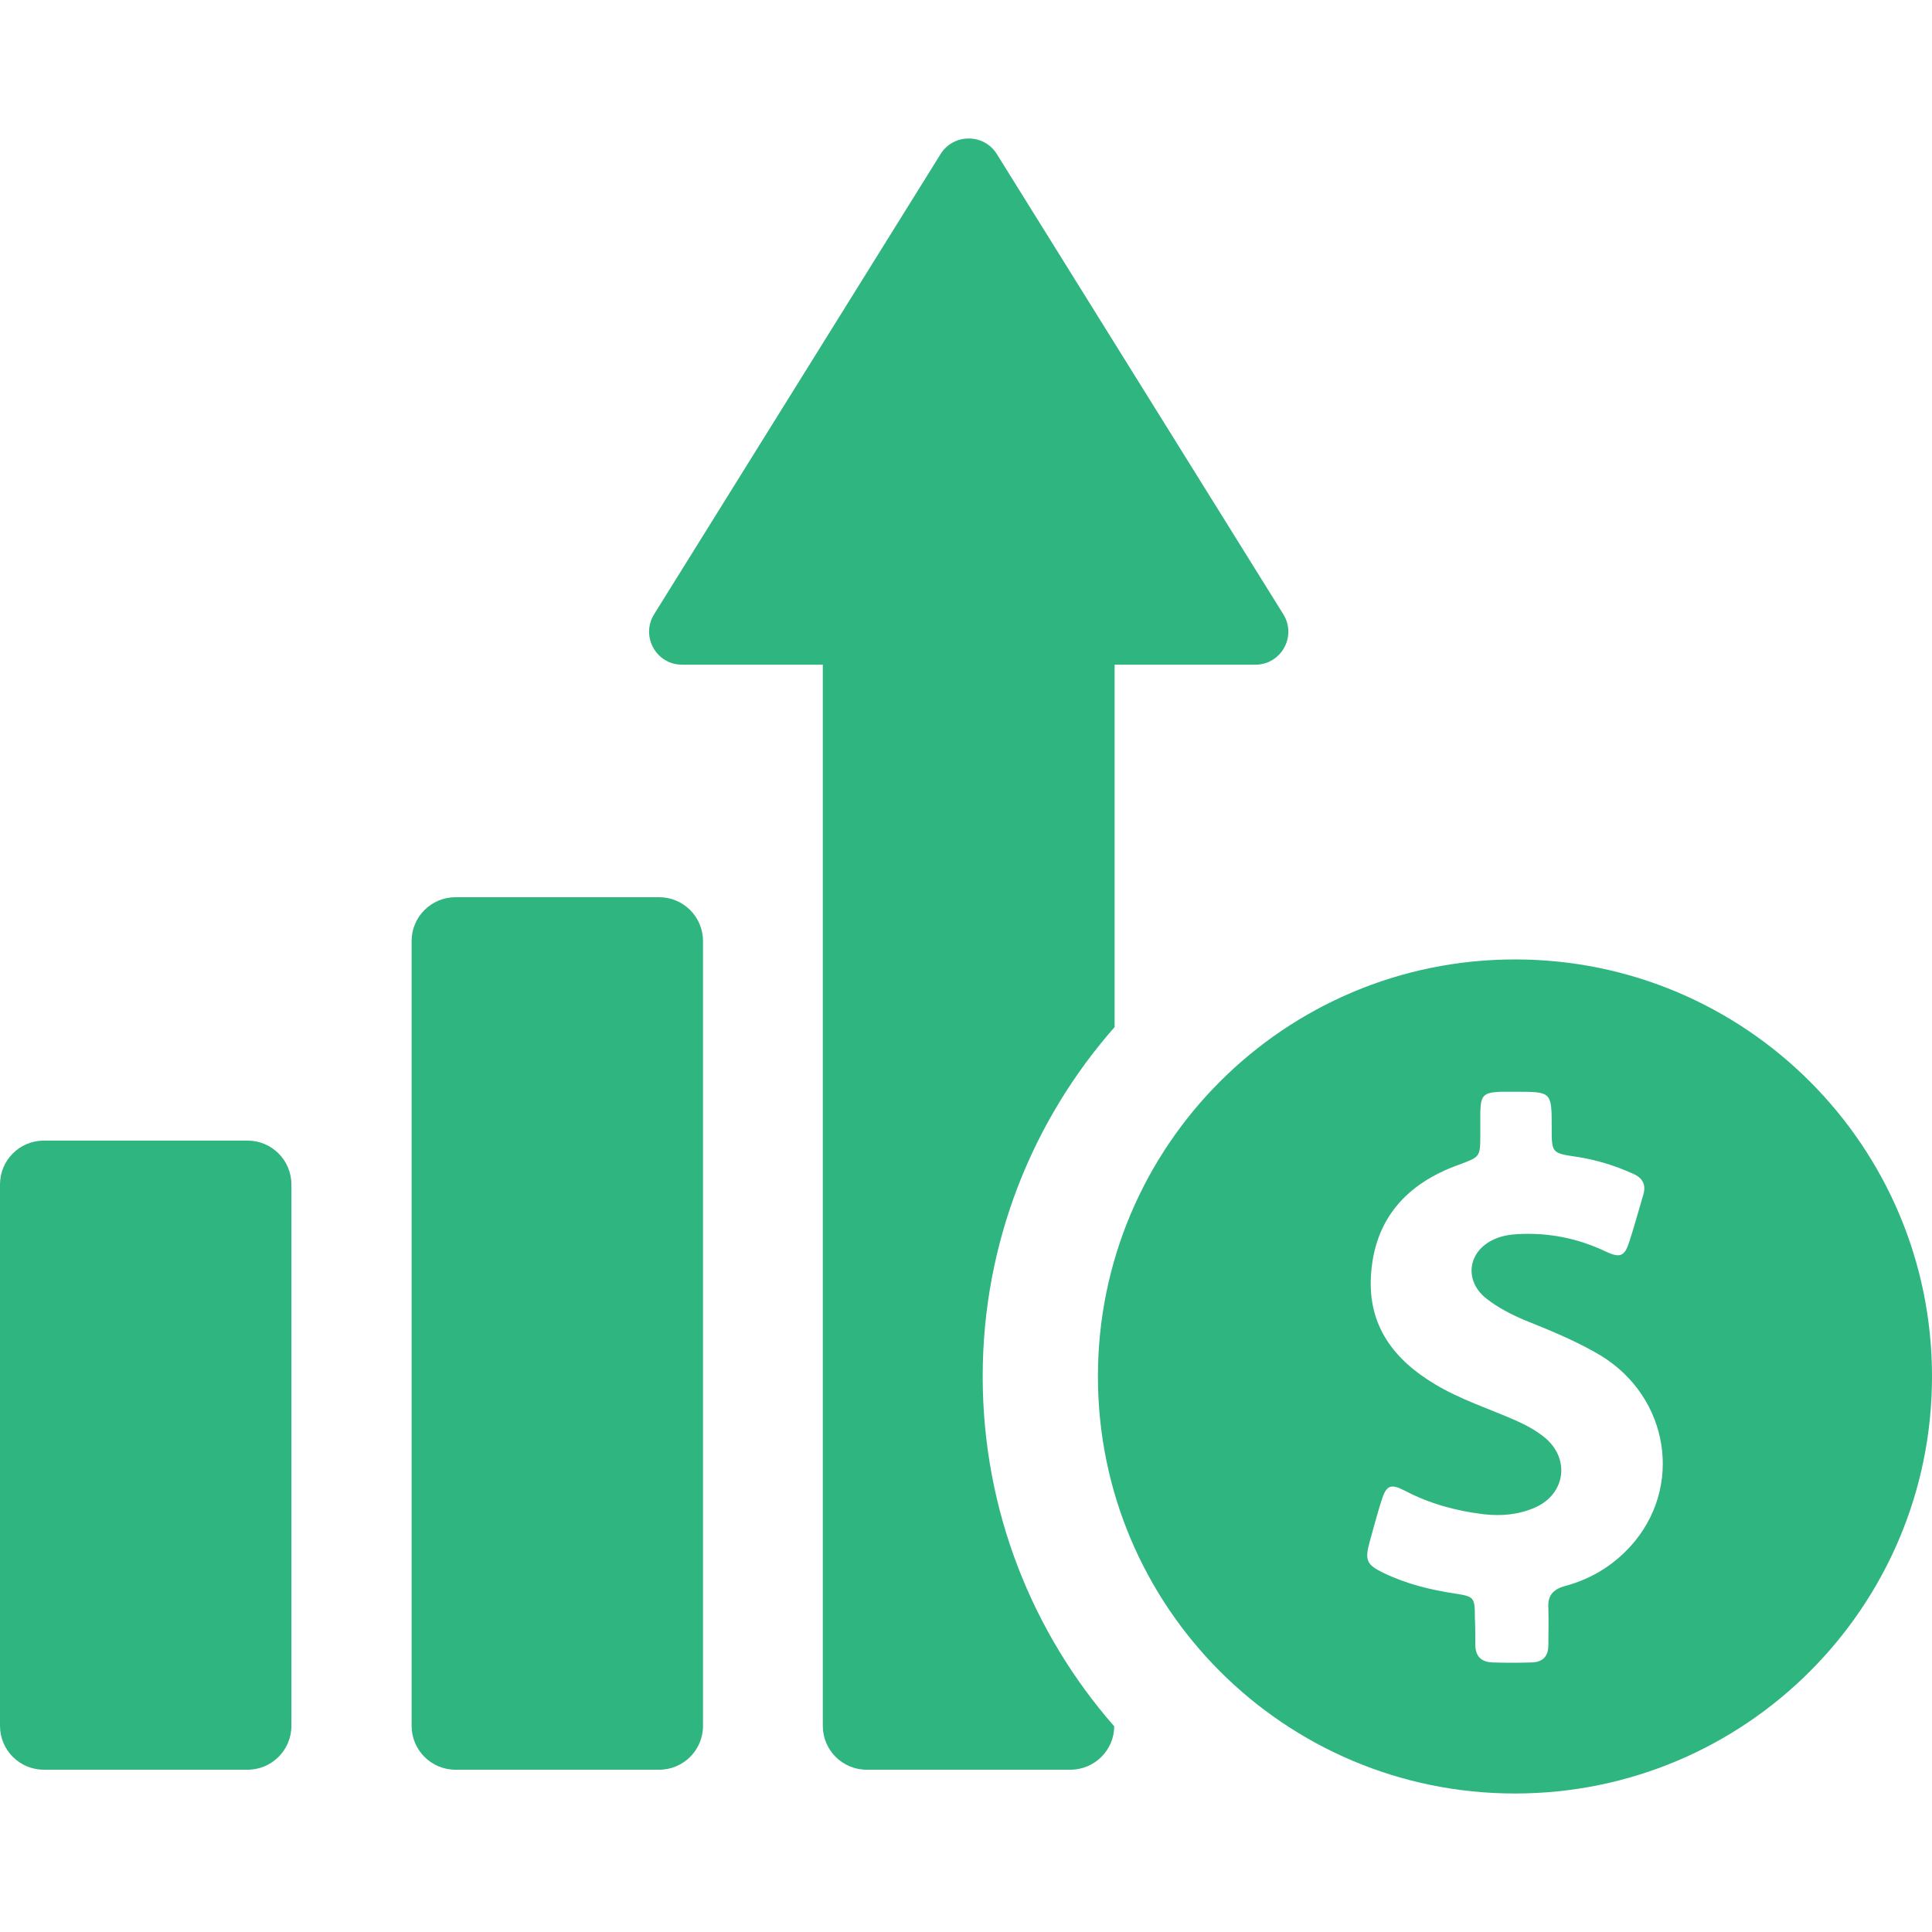
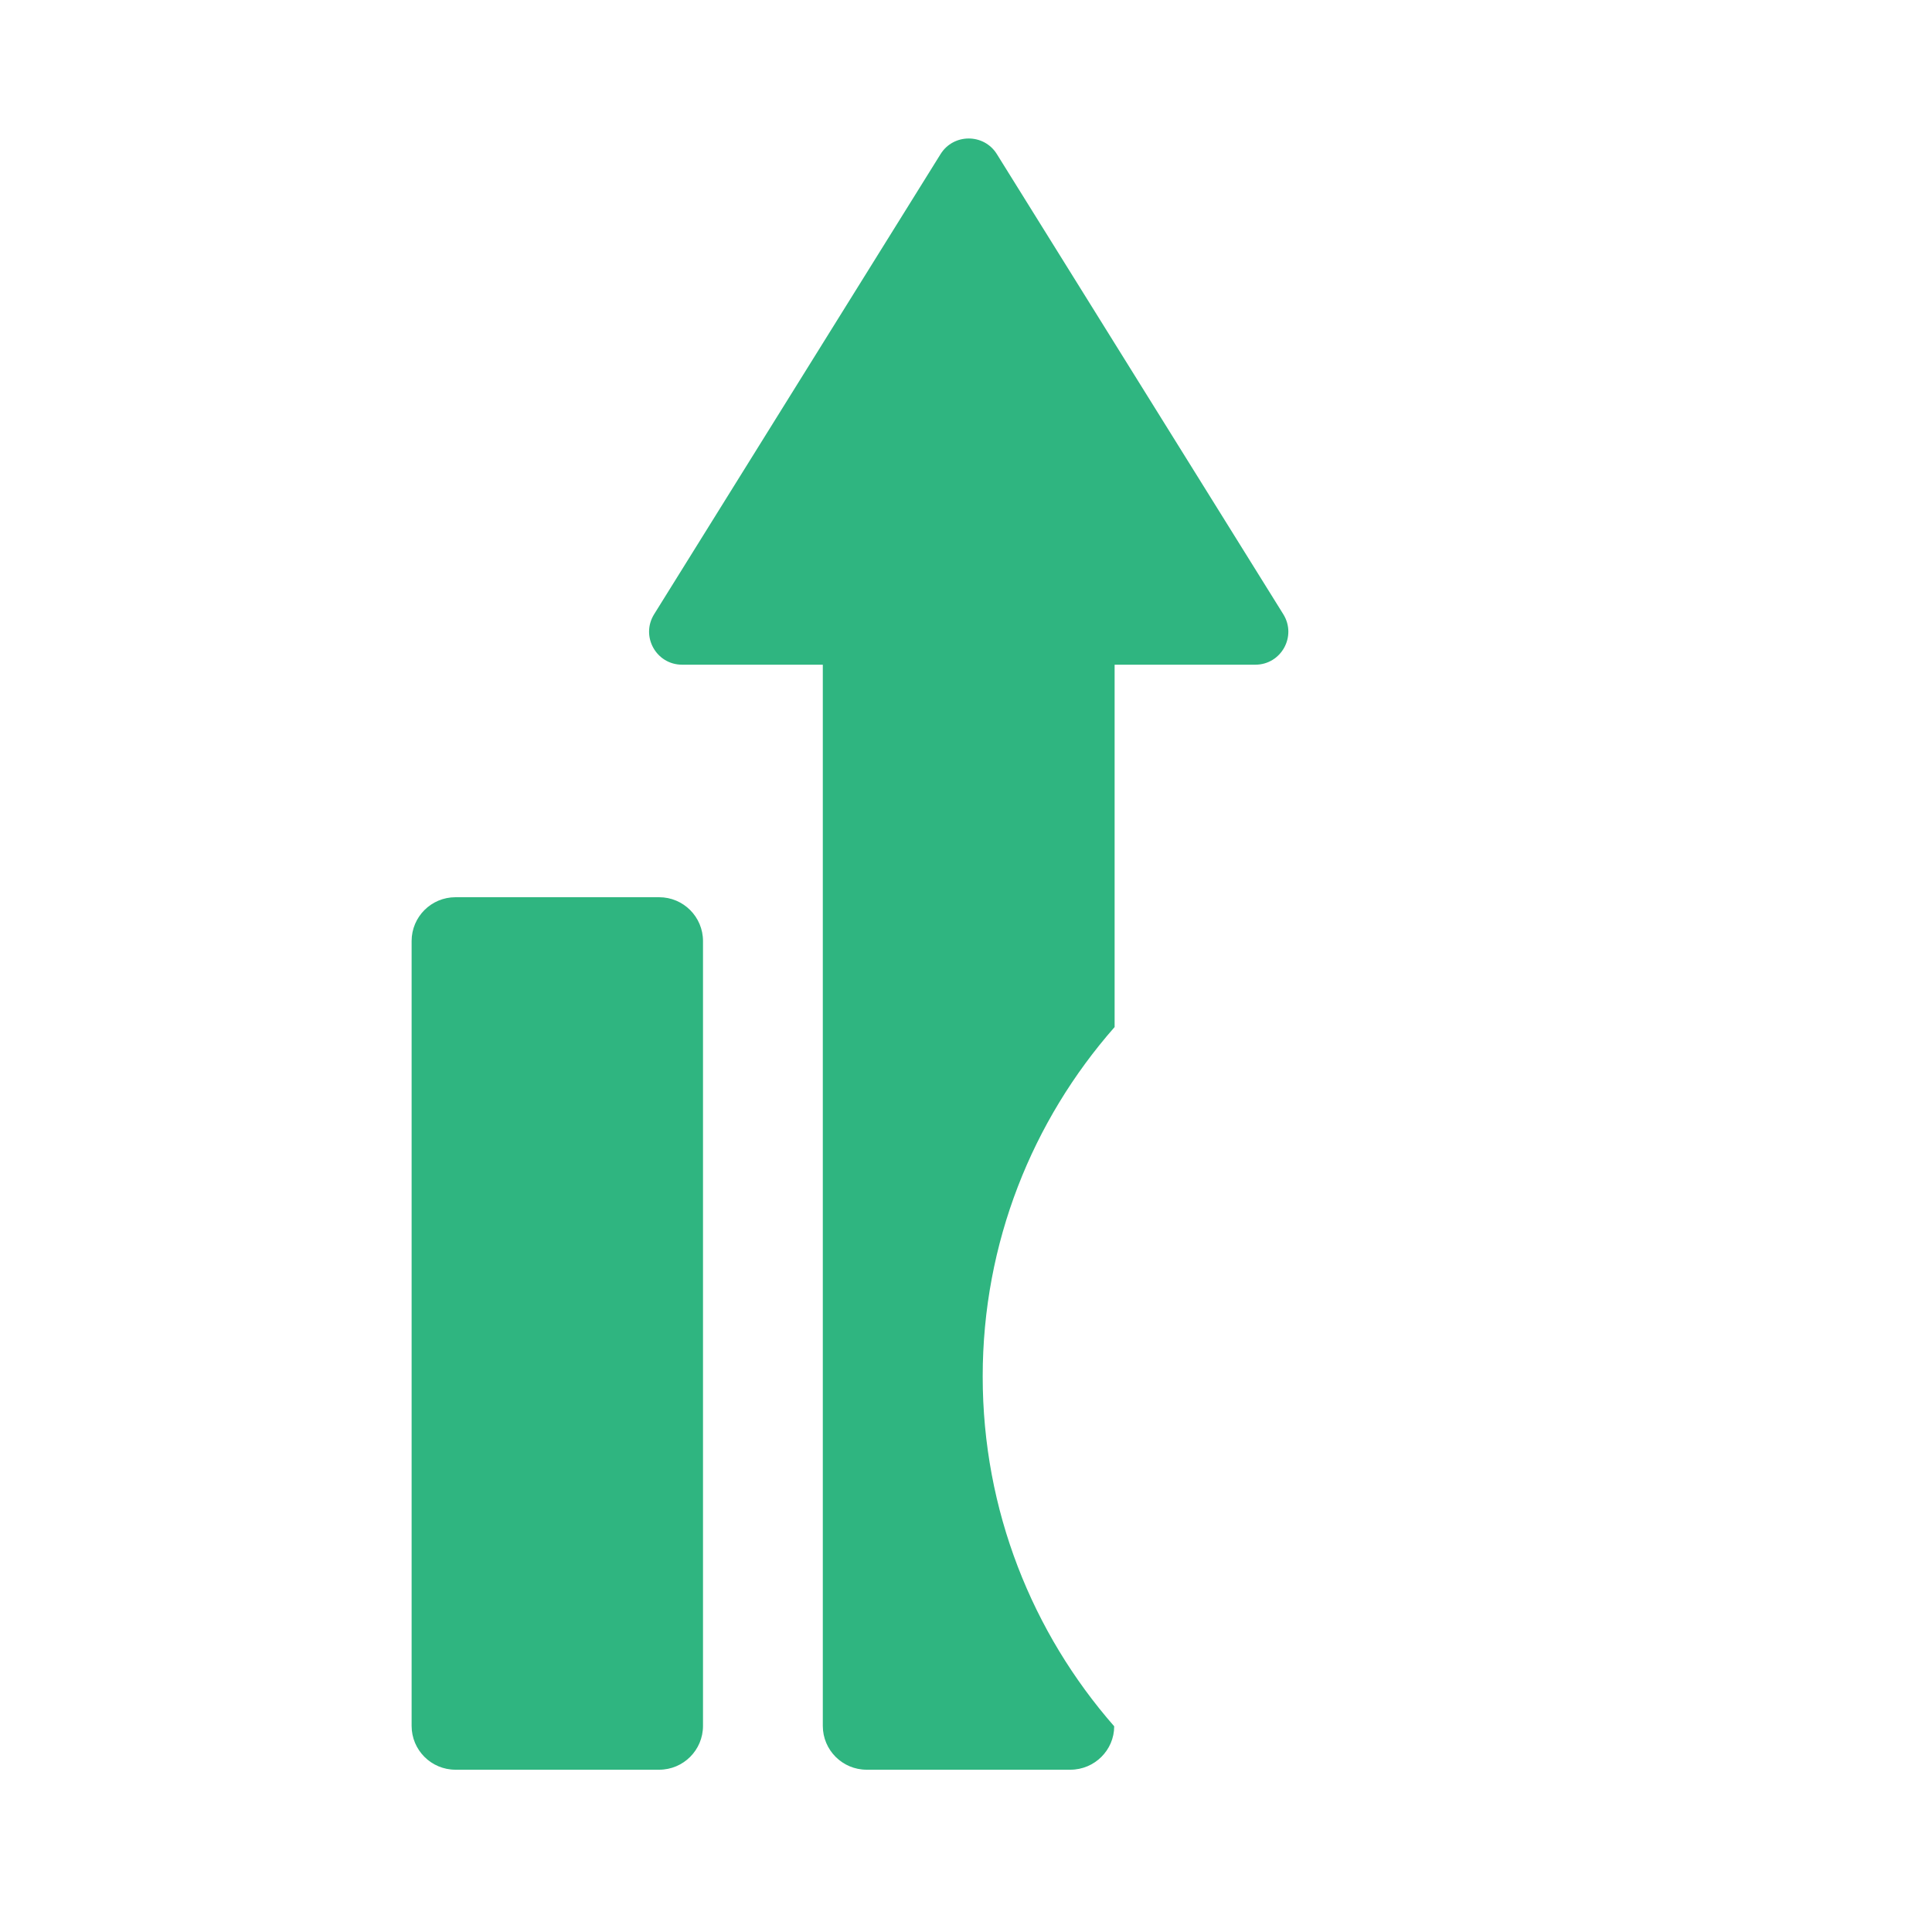
<svg xmlns="http://www.w3.org/2000/svg" fill="#2FB580" height="800px" width="800px" version="1.1" id="Capa_1" viewBox="0 0 462.8 462.8" xml:space="preserve">
  <g>
    <g>
-       <path d="M59.3,273.225H10.5c-5.8,0-10.5,4.7-10.5,10.5v20.3v89.1v20.3c0,5.8,4.7,10.5,10.5,10.5h48.8c5.8,0,10.5-4.7,10.5-10.5    v-20.3v-89.1v-20.3C69.8,277.925,65.1,273.225,59.3,273.225z" />
-       <path d="M157.9,214.925h-48.8c-5.8,0-10.5,4.7-10.5,10.5v78.6v30.8v78.6c0,5.8,4.7,10.5,10.5,10.5h48.8c5.8,0,10.5-4.7,10.5-10.5    v-78.6v-30.8v-78.6C168.4,219.625,163.7,214.925,157.9,214.925z" />
+       <path d="M157.9,214.925h-48.8c-5.8,0-10.5,4.7-10.5,10.5v78.6v30.8v78.6c0,5.8,4.7,10.5,10.5,10.5h48.8c5.8,0,10.5-4.7,10.5-10.5    v-78.6v-30.8v-78.6C168.4,219.625,163.7,214.925,157.9,214.925" />
      <path d="M267,246.025v-86.8h33.7c6.2,0,10-6.8,6.7-12.1l-68.6-110.2c-3.1-5-10.4-5-13.5,0l-68.6,110.2c-3.3,5.3,0.5,12.1,6.7,12.1    h33.7v254.2c0,5.8,4.7,10.5,10.5,10.5h48.8c5.8,0,10.5-4.7,10.5-10.4c-19.6-22.4-31.5-51.7-31.5-83.8    C235.4,297.725,247.3,268.425,267,246.025z" />
-       <path d="M362.9,229.825c-55.2,0-99.9,44.7-99.9,99.9s44.7,99.9,99.9,99.9s99.9-44.7,99.9-99.9S418.1,229.825,362.9,229.825z     M391.6,369.225c-4.4,5.3-10,8.9-16.7,10.7c-2.9,0.8-4.2,2.3-4,5.3c0.1,2.9,0,5.9,0,8.9c0,2.6-1.3,4-3.9,4.1    c-3.2,0.1-6.4,0.1-9.5,0c-2.8-0.1-4.1-1.6-4.1-4.3c0-2.2,0-4.3-0.1-6.5c0-4.8-0.2-5-4.8-5.7c-5.9-0.9-11.6-2.3-17-4.9    c-4.2-2-4.6-3.1-3.4-7.5c0.9-3.3,1.8-6.6,2.8-9.8c1.2-3.8,2.2-4.2,5.7-2.4c5.9,3.1,12.2,4.8,18.8,5.6c4.3,0.5,8.4,0.1,12.3-1.6    c7.3-3.2,8.5-11.7,2.3-16.8c-2.1-1.7-4.5-3-7-4.1c-6.4-2.8-13.2-5-19.2-8.6c-9.9-5.9-16.1-14-15.4-26c0.8-13.6,8.5-22.1,21-26.6    c5.1-1.9,5.2-1.8,5.2-7.2c0-1.8,0-3.6,0-5.4c0.1-4.1,0.8-4.7,4.8-4.9c1.2,0,2.5,0,3.7,0c8.6,0,8.6,0,8.6,8.6c0,6.1,0,6.1,6.1,7    c4.6,0.7,9.1,2.1,13.3,4c2.4,1,3.3,2.7,2.5,5.2c-1.1,3.7-2.1,7.4-3.3,11.1c-1.1,3.5-2.2,4-5.6,2.4c-6.7-3.2-13.7-4.6-21.1-4.2    c-1.9,0.1-3.8,0.4-5.6,1.2c-6.4,2.8-7.4,9.9-2,14.2c2.8,2.2,5.9,3.8,9.2,5.2c5.7,2.3,11.4,4.6,16.7,7.6    C399,333.025,403.6,354.525,391.6,369.225z" />
    </g>
  </g>
</svg>